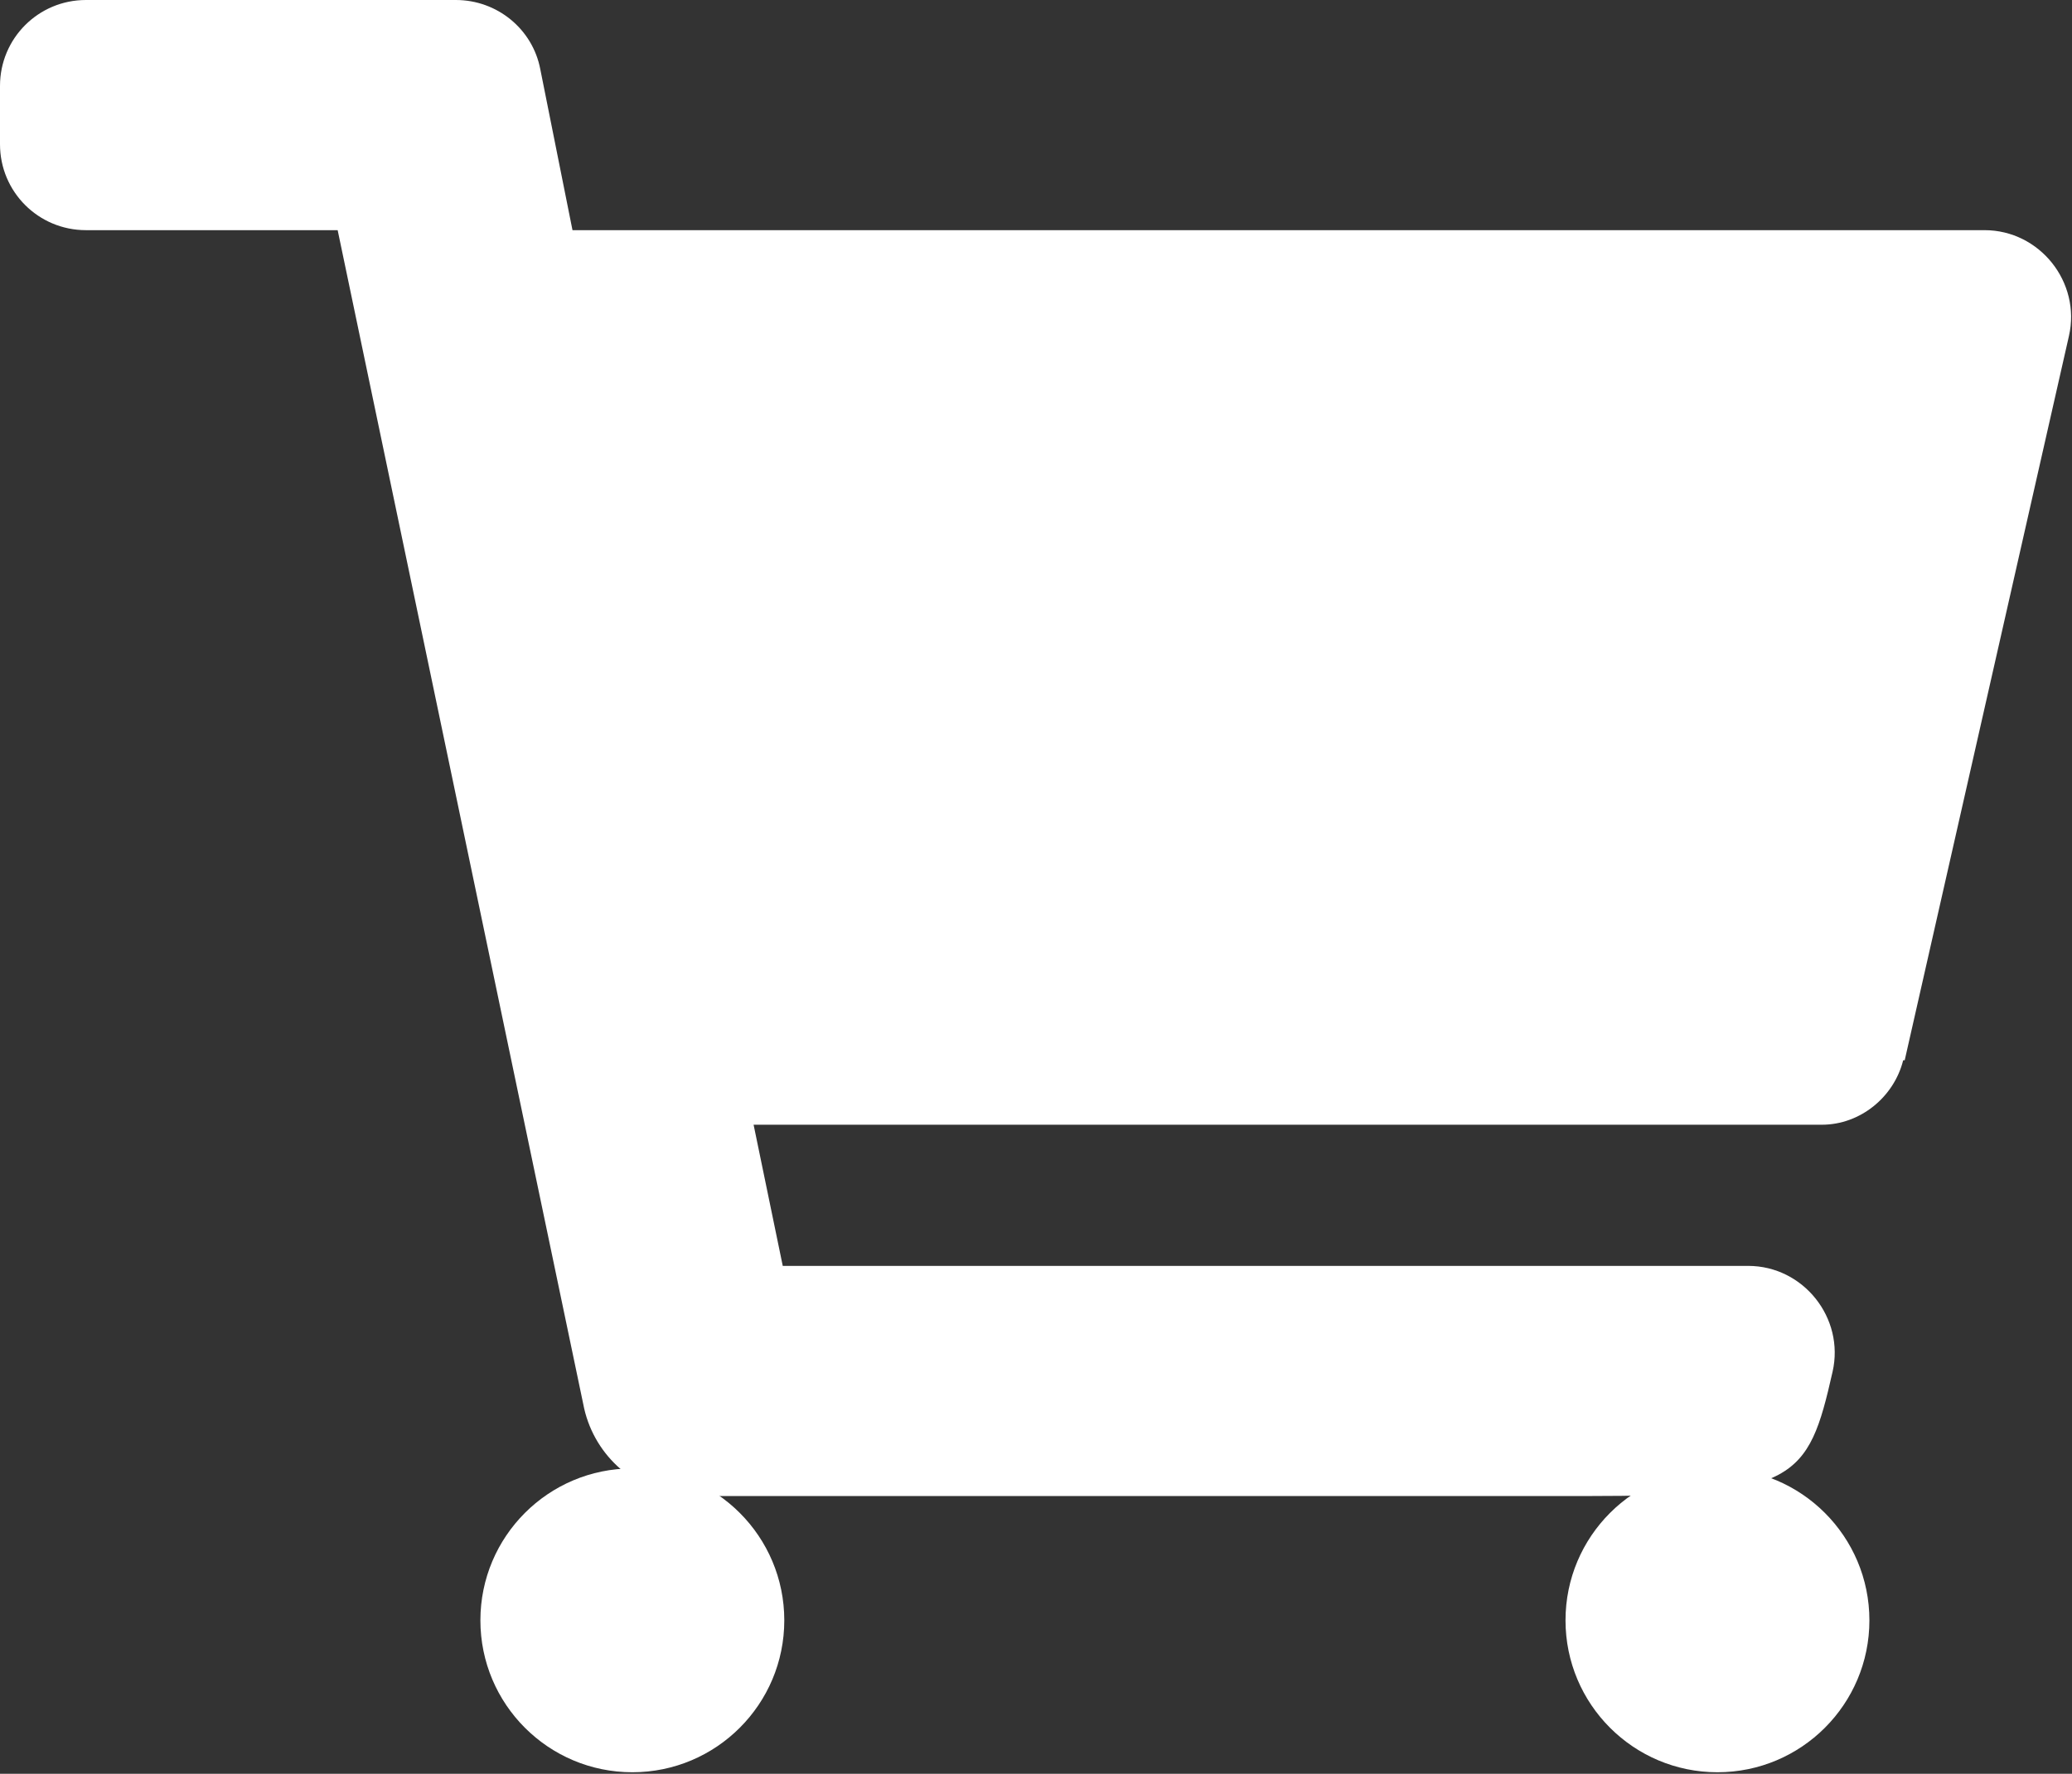
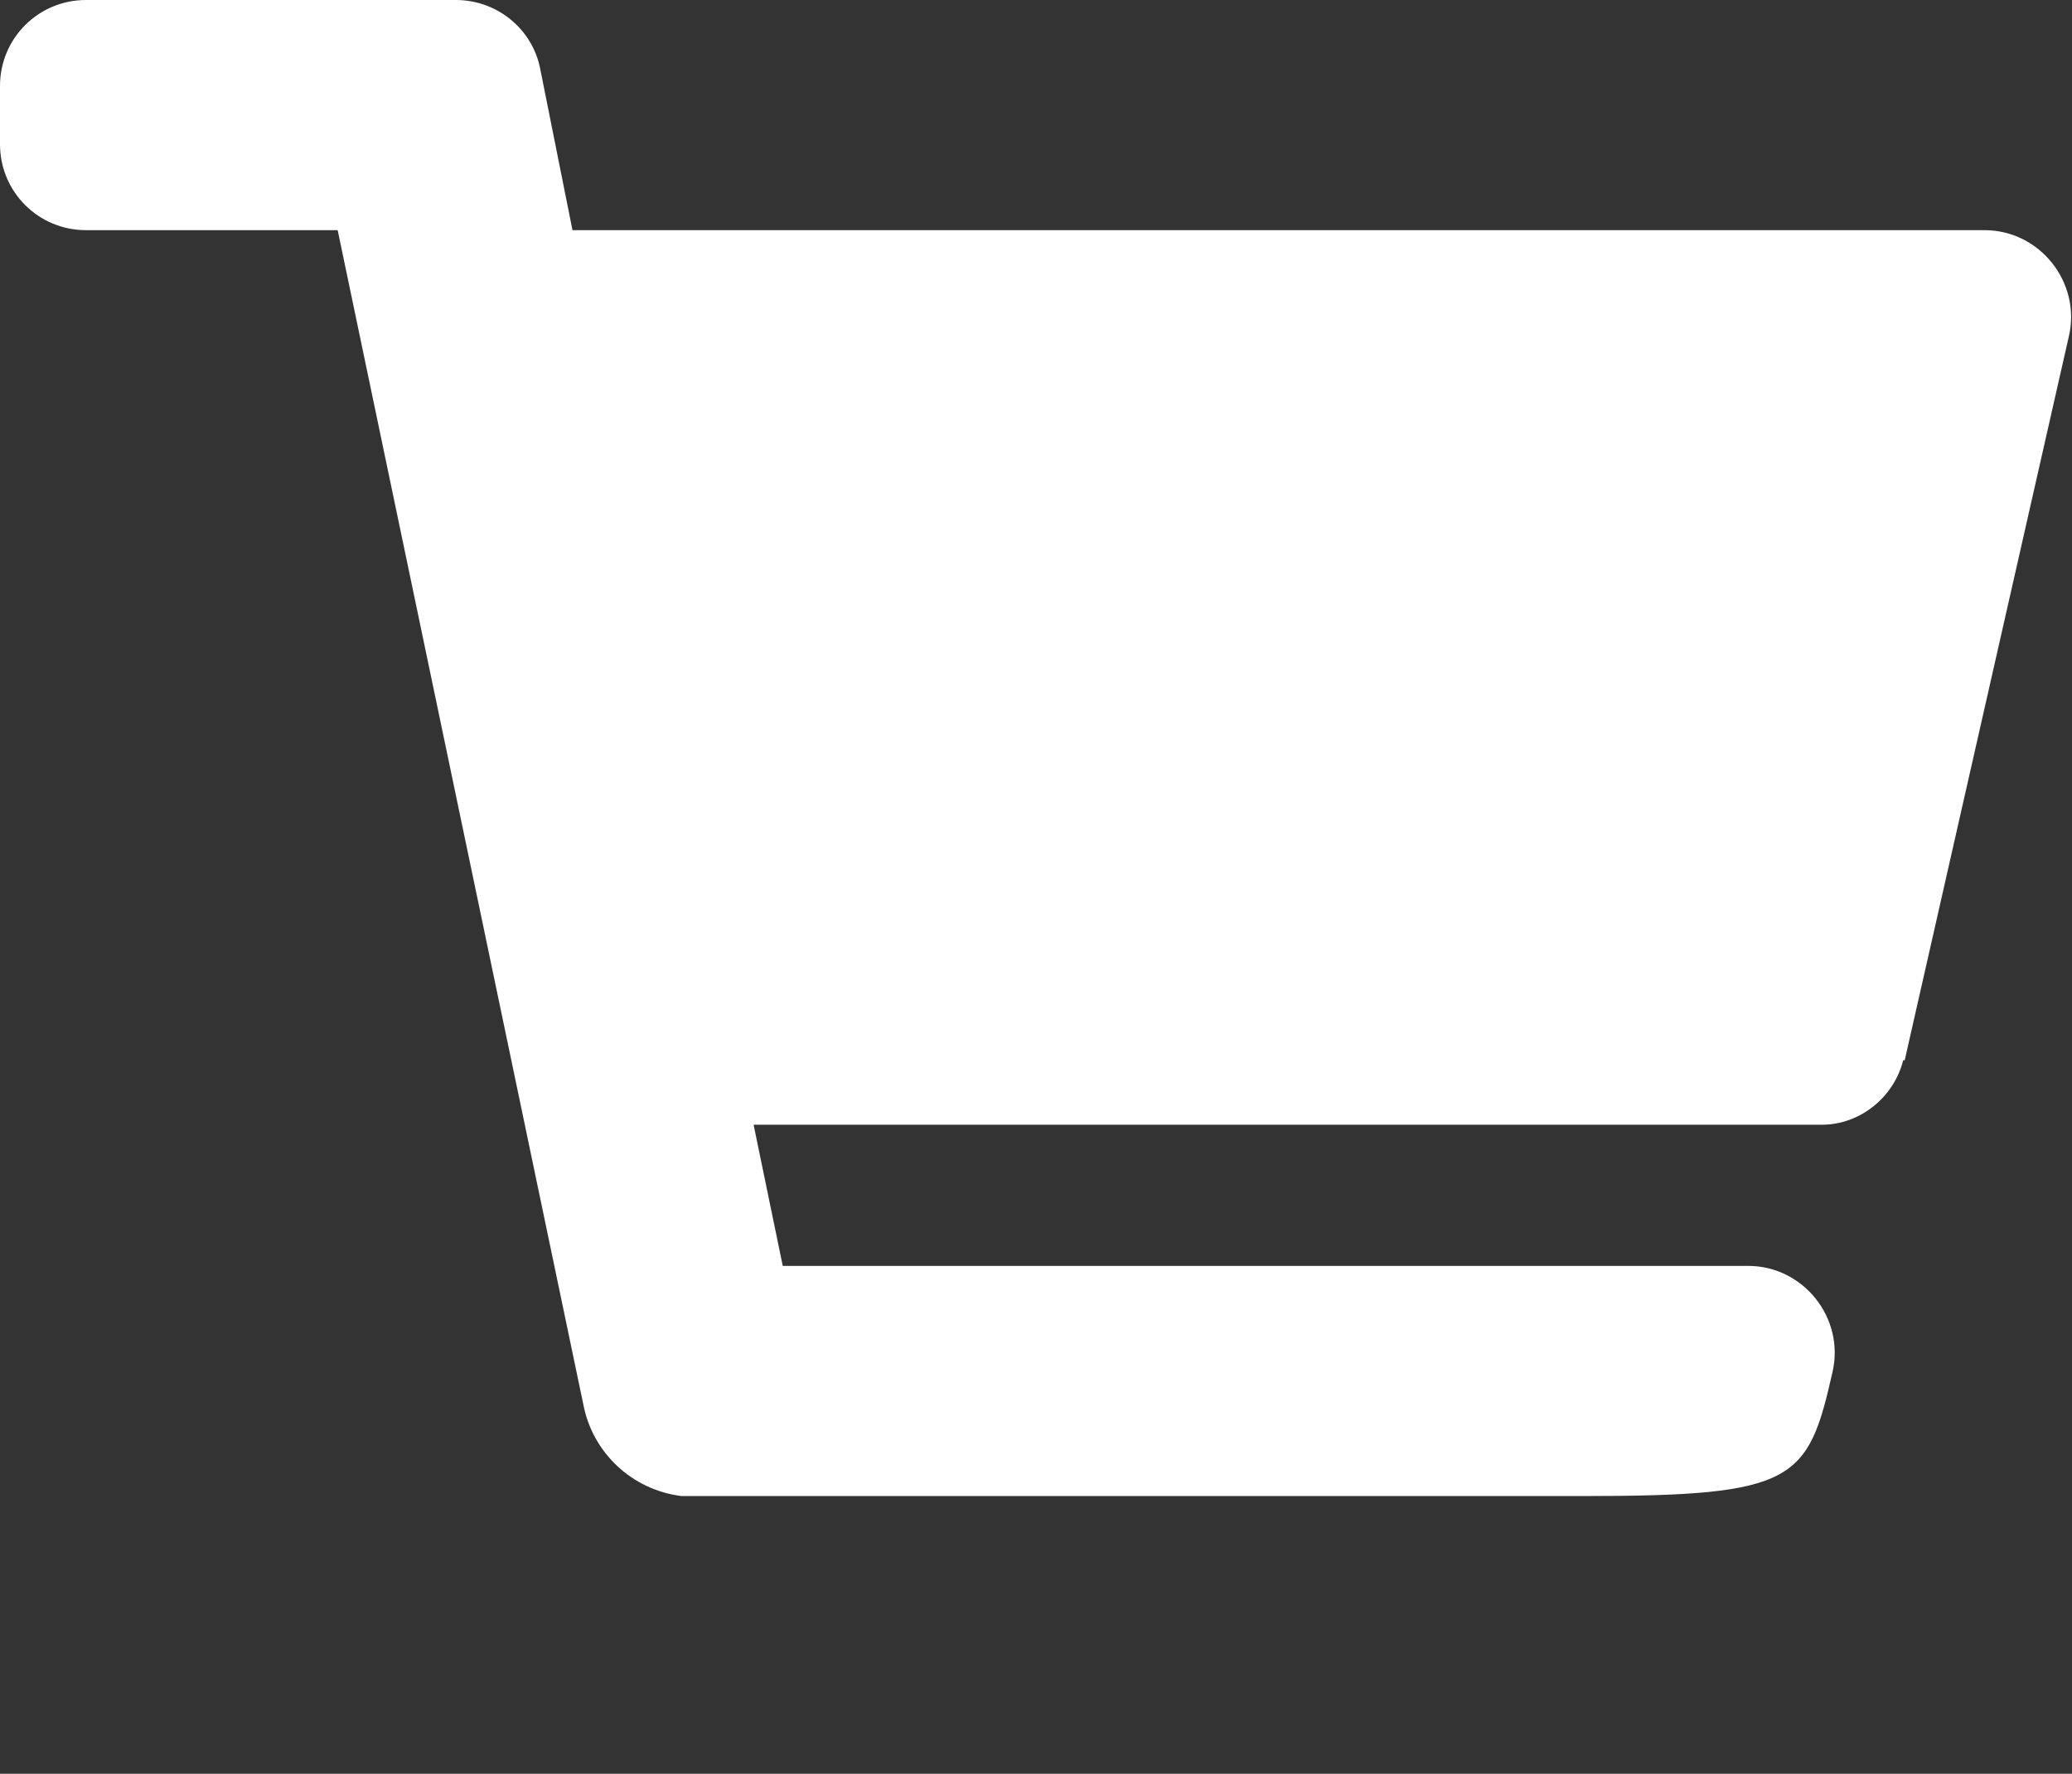
<svg xmlns="http://www.w3.org/2000/svg" data-name="Layer 2" viewBox="0 0 13.5 11.56">
  <rect x="0" y="0" width="13.5" height="11.56" fill="#333333" stroke="none" />
  <defs>
    <style>.nav_1{fill:white}</style>
  </defs>
  <path class="nav_1" d="m12.41,6.91l1.07-4.72c.08-.35-.19-.69-.55-.69H3.73l-.21-1.05c-.05-.26-.28-.45-.55-.45H.56c-.31,0-.56.25-.56.56v.38c0,.31.25.56.56.56h1.64l1.6,7.65c.06.32.32.56.64.6h5.88c1.38,0,1.46-.1,1.62-.81.08-.35-.19-.69-.55-.69h-6.29l-.19-.92h6.96c.25,0,.47-.18.53-.42Z" />
-   <circle class="nav_1" cx="11.19" cy="10.56" r=".99" />
-   <circle class="nav_1" cx="4.12" cy="10.56" r=".99" />
</svg>